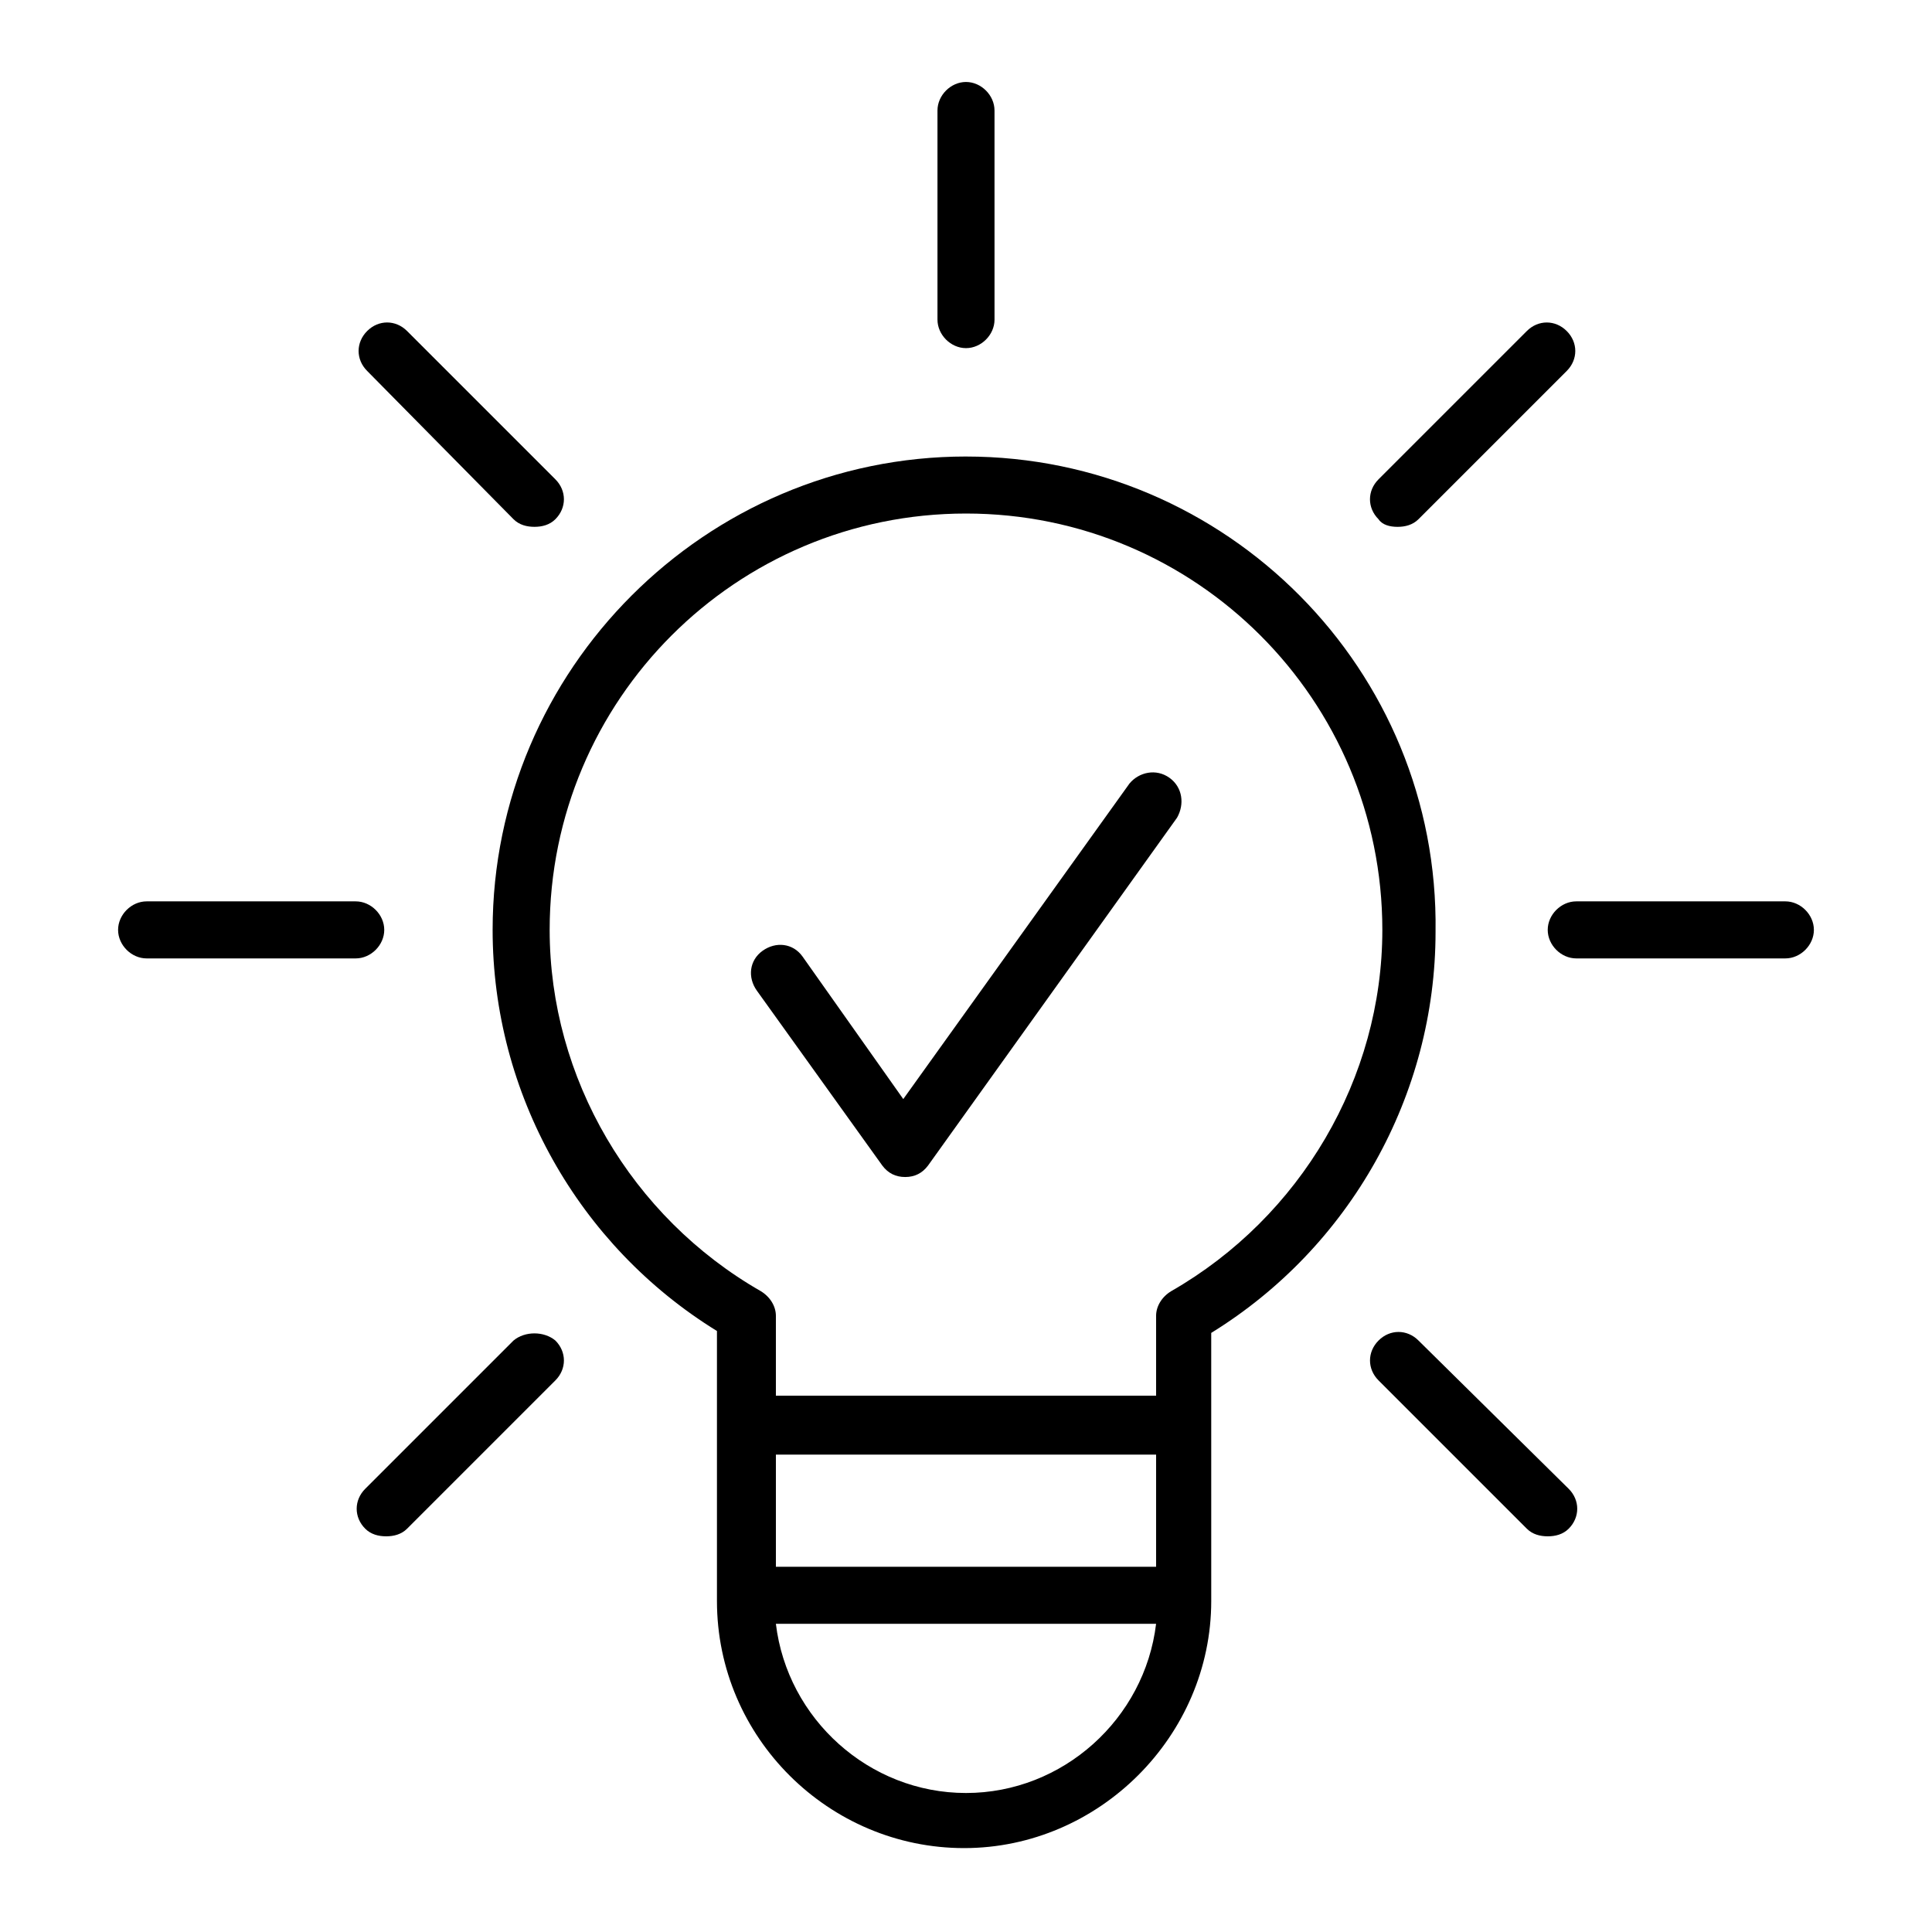
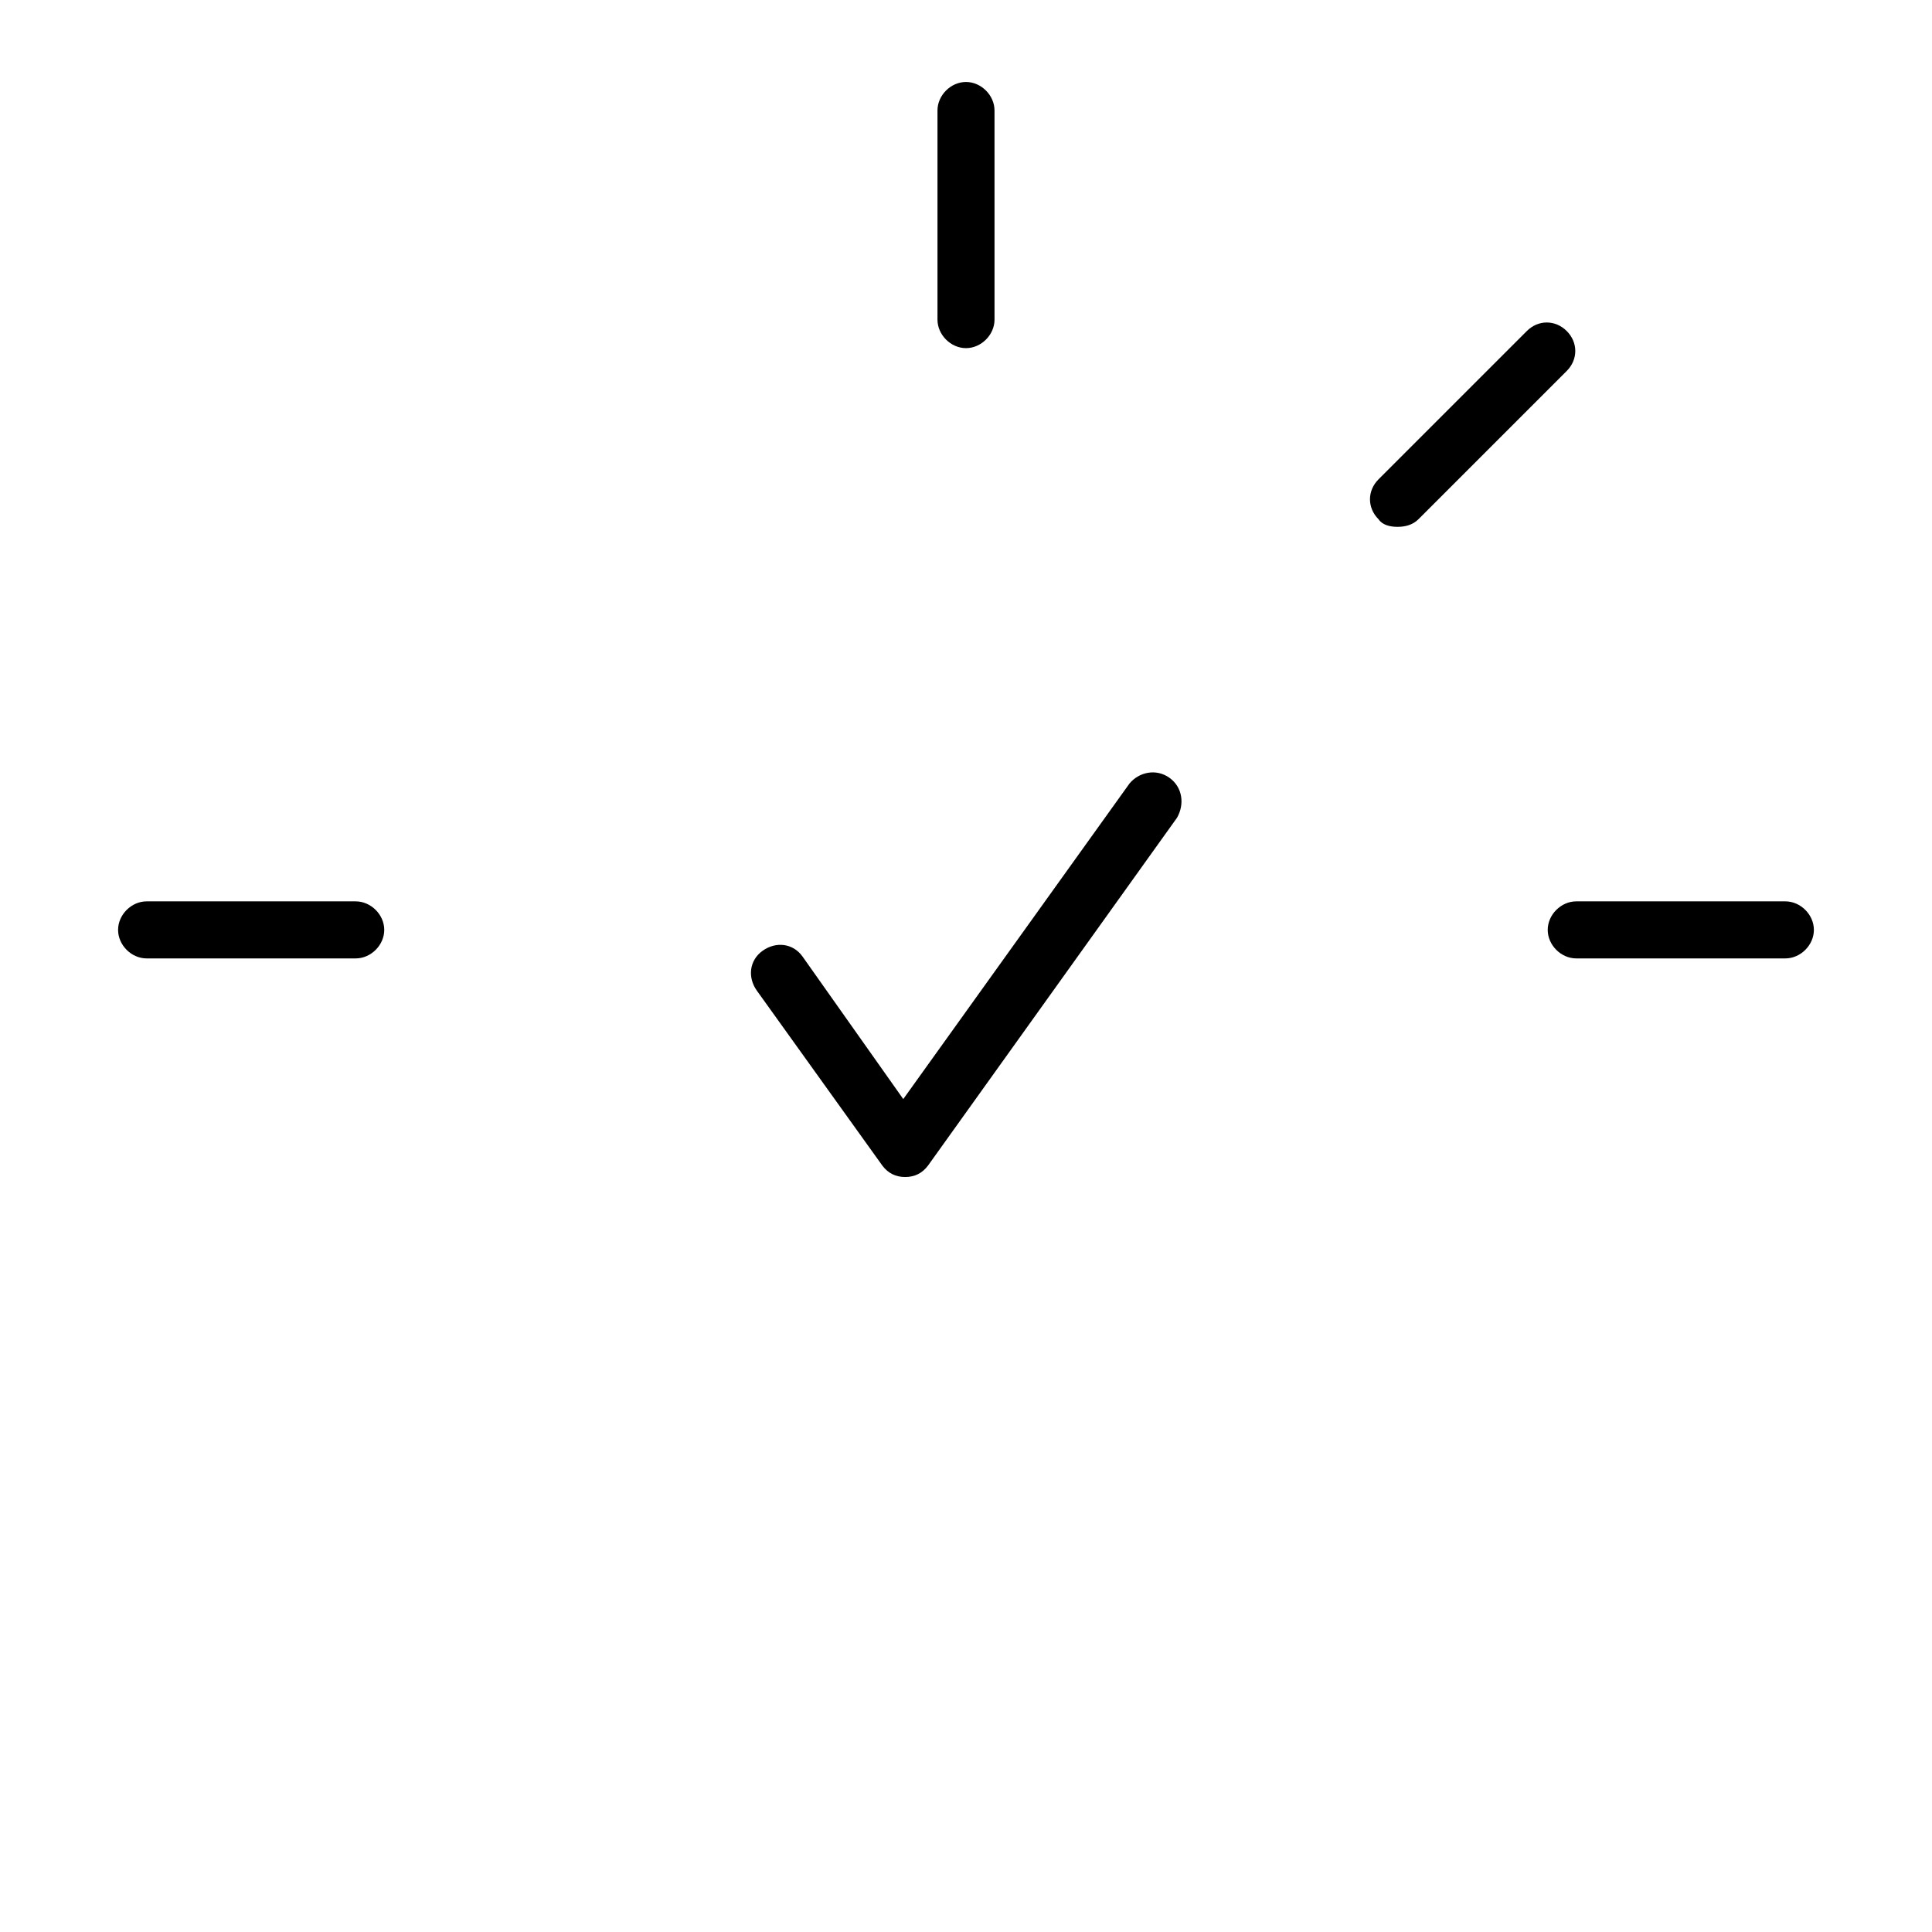
<svg xmlns="http://www.w3.org/2000/svg" fill="#000000" width="800px" height="800px" version="1.1" viewBox="144 144 512 512">
  <g>
-     <path d="m400 264.98c-69.023 0-125.45 56.426-125.45 125.45 0 43.328 22.672 83.633 59.449 106.3v71.539c0 36.273 29.727 65.496 65.496 65.496 35.77 0 65.496-29.727 65.496-65.496l-0.004-71.035c36.777-22.672 59.449-62.977 59.449-106.3 1.008-69.527-55.418-125.95-124.44-125.95zm50.379 294.23h-100.76v-29.727h100.76zm-50.379 59.953c-25.695 0-47.359-19.648-50.383-44.84h100.76c-3.023 25.191-24.688 44.84-50.379 44.84zm54.41-133.01c-2.519 1.512-4.031 4.031-4.031 6.551v21.16h-100.76v-21.16c0-2.519-1.512-5.039-4.031-6.551-34.258-19.648-55.922-56.426-55.922-95.723 0-60.961 49.375-110.34 110.34-110.34 60.961 0.004 110.33 49.375 110.33 110.34 0 39.297-21.664 76.074-55.922 95.723z" />
    <path d="m453.91 350.12c-3.527-2.519-8.062-1.512-10.578 1.512l-59.957 83.633-26.703-37.785c-2.519-3.527-7.055-4.031-10.578-1.512-3.527 2.519-4.031 7.055-1.512 10.578l33.25 46.352c1.512 2.016 3.527 3.023 6.047 3.023s4.535-1.008 6.047-3.023l66-92.195c2.016-3.527 1.512-8.062-2.016-10.582z" />
    <path d="m400 236.26c4.031 0 7.559-3.527 7.559-7.559l-0.004-55.418c0-4.031-3.527-7.559-7.559-7.559-4.027 0-7.555 3.527-7.555 7.559v55.418c0 4.031 3.527 7.559 7.559 7.559z" />
-     <path d="m280.09 281.6c1.512 1.512 3.527 2.016 5.543 2.016s4.031-0.504 5.543-2.016c3.023-3.023 3.023-7.559 0-10.578l-39.297-39.297c-3.023-3.023-7.559-3.023-10.578 0-3.023 3.023-3.023 7.559 0 10.578z" />
-     <path d="m519.91 499.25c-3.023-3.023-7.559-3.023-10.578 0-3.023 3.023-3.023 7.559 0 10.578l39.297 39.297c1.512 1.512 3.527 2.016 5.543 2.016s4.031-0.504 5.543-2.016c3.023-3.023 3.023-7.559 0-10.578z" />
    <path d="m514.36 283.62c2.016 0 4.031-0.504 5.543-2.016l39.297-39.297c3.023-3.023 3.023-7.559 0-10.578-3.023-3.023-7.559-3.023-10.578 0l-39.297 39.297c-3.023 3.023-3.023 7.559 0 10.578 1.004 1.512 3.019 2.016 5.035 2.016z" />
-     <path d="m280.09 499.25-39.297 39.297c-3.023 3.023-3.023 7.559 0 10.578 1.512 1.512 3.527 2.016 5.543 2.016s4.031-0.504 5.543-2.016l39.297-39.297c3.023-3.023 3.023-7.559 0-10.578-3.027-2.519-8.066-2.519-11.086 0z" />
    <path d="m617.14 382.87h-55.418c-4.031 0-7.559 3.527-7.559 7.559s3.527 7.559 7.559 7.559h55.418c4.031 0 7.559-3.527 7.559-7.559s-3.527-7.559-7.559-7.559z" />
    <path d="m245.83 390.43c0-4.031-3.527-7.559-7.559-7.559h-55.418c-4.031 0-7.559 3.527-7.559 7.559s3.527 7.559 7.559 7.559h55.418c4.031 0 7.559-3.527 7.559-7.559z" />
  </g>
</svg>